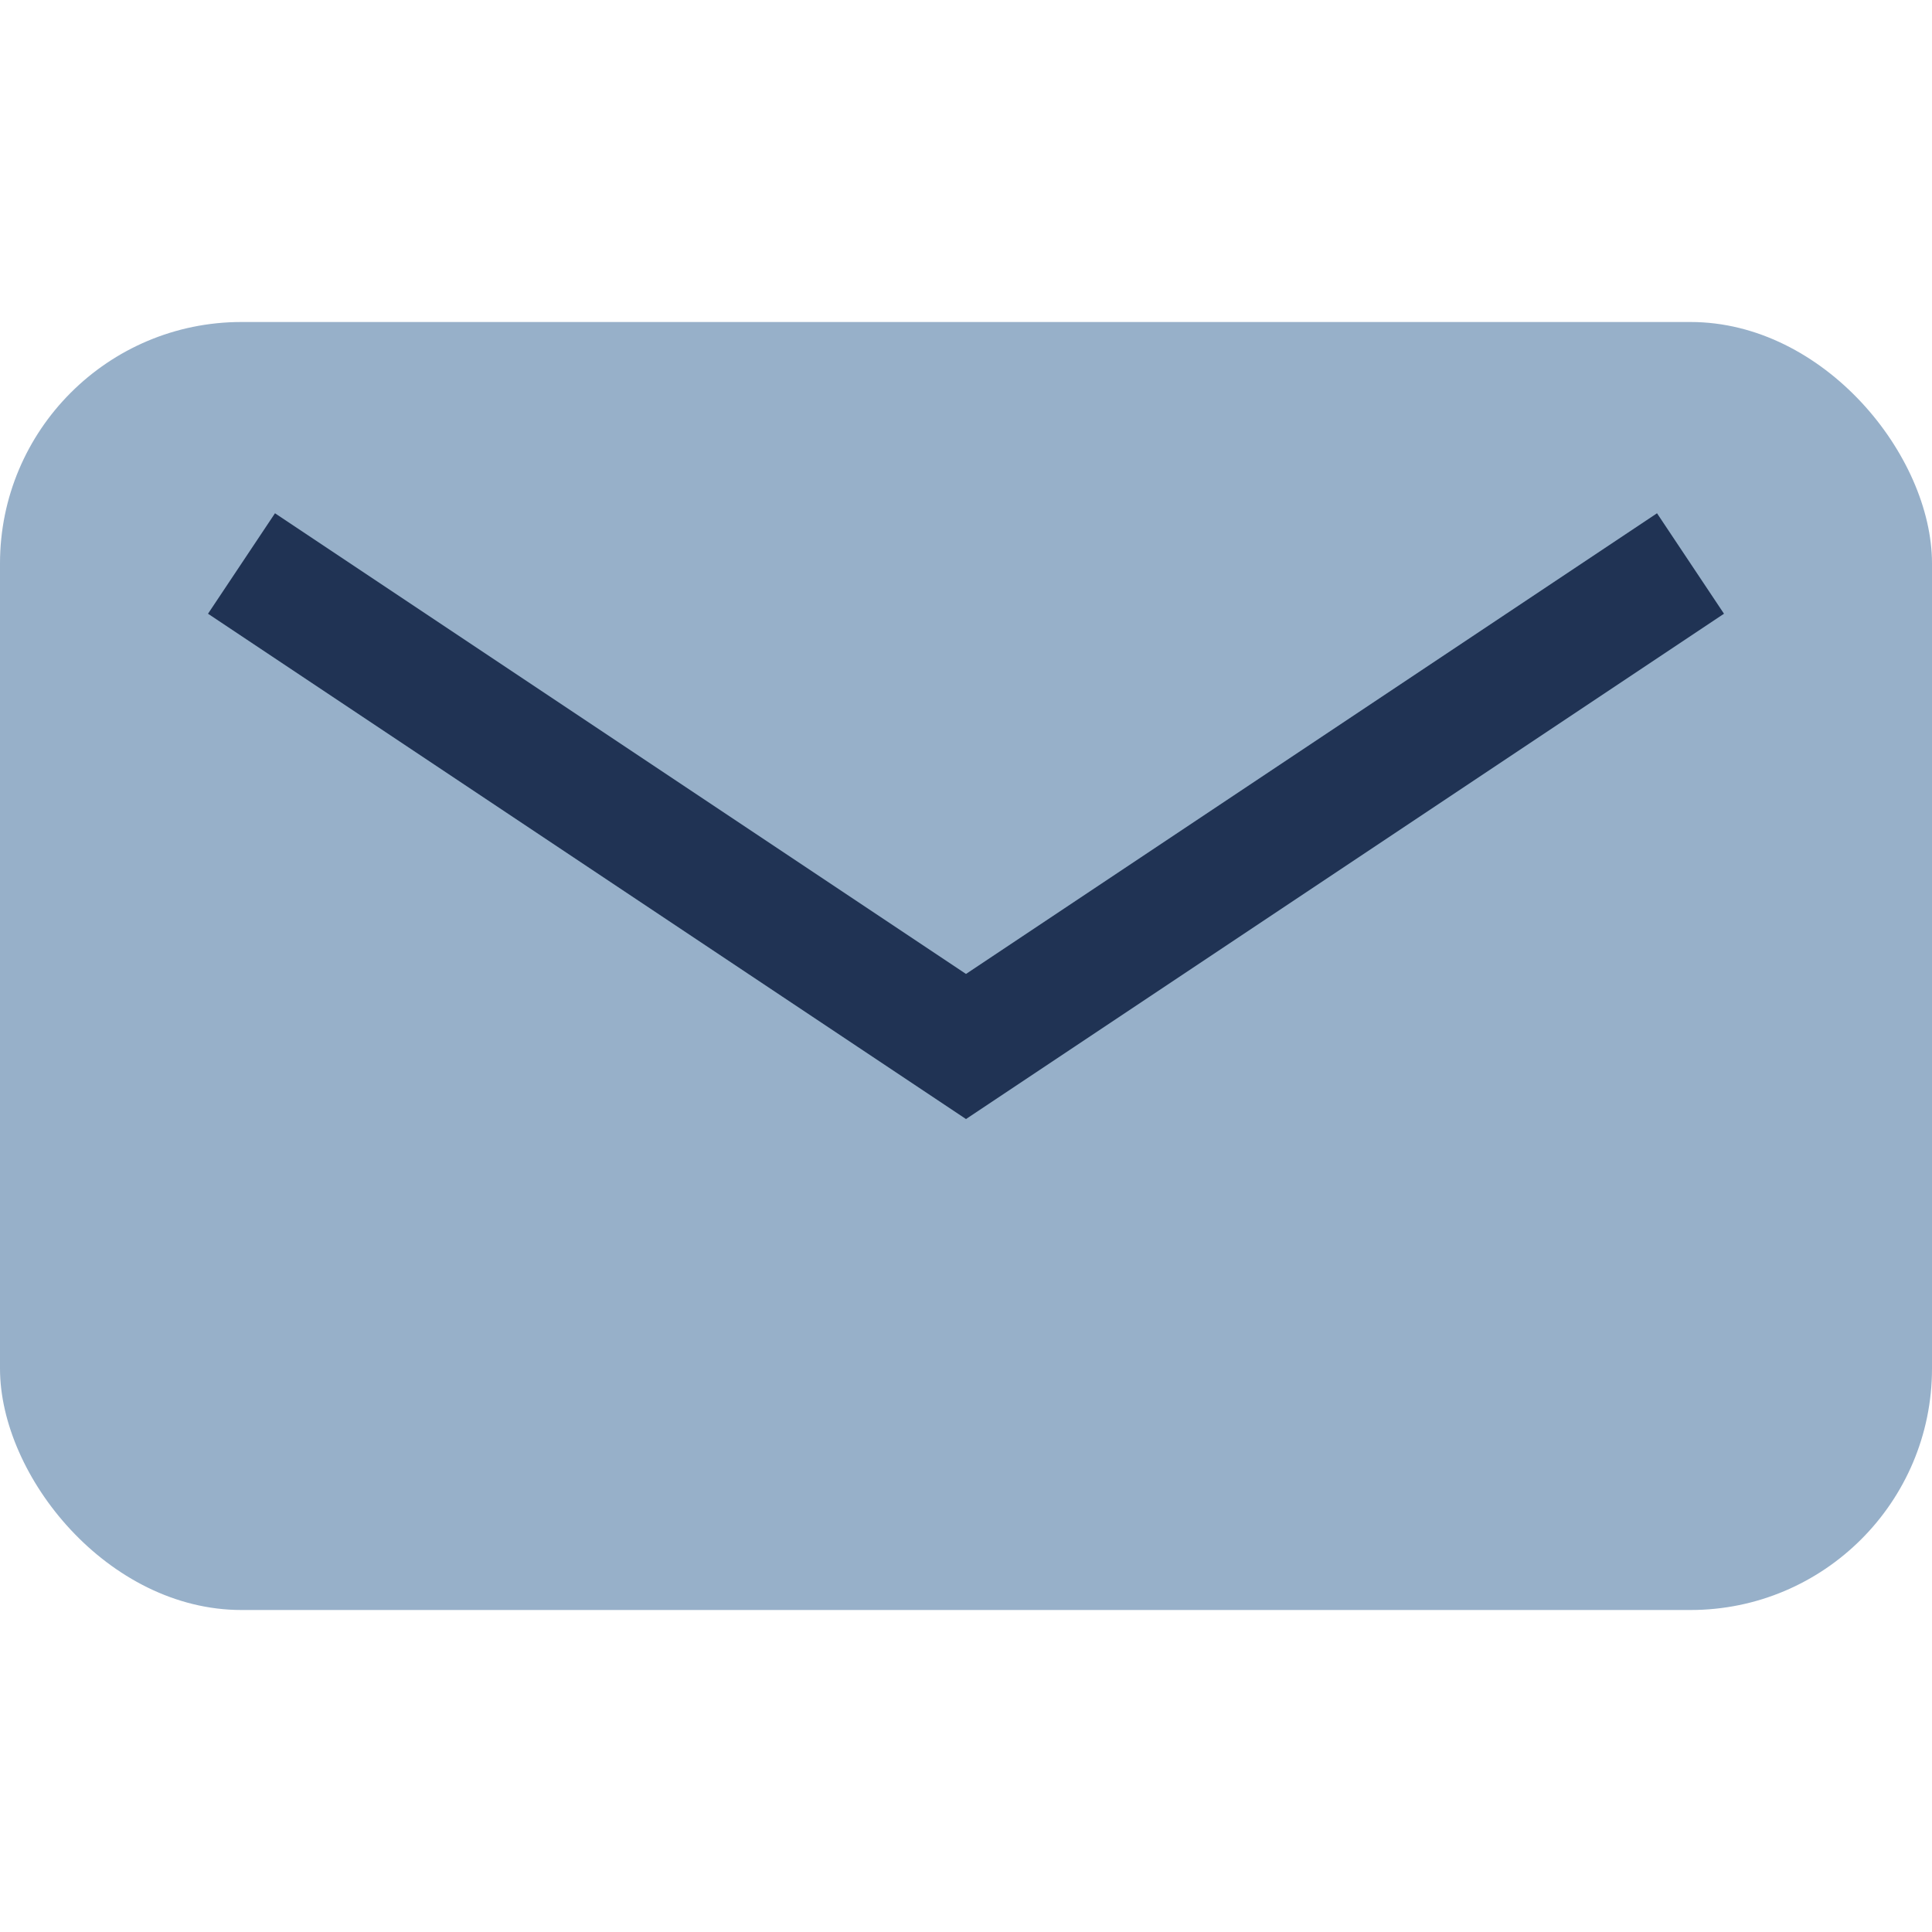
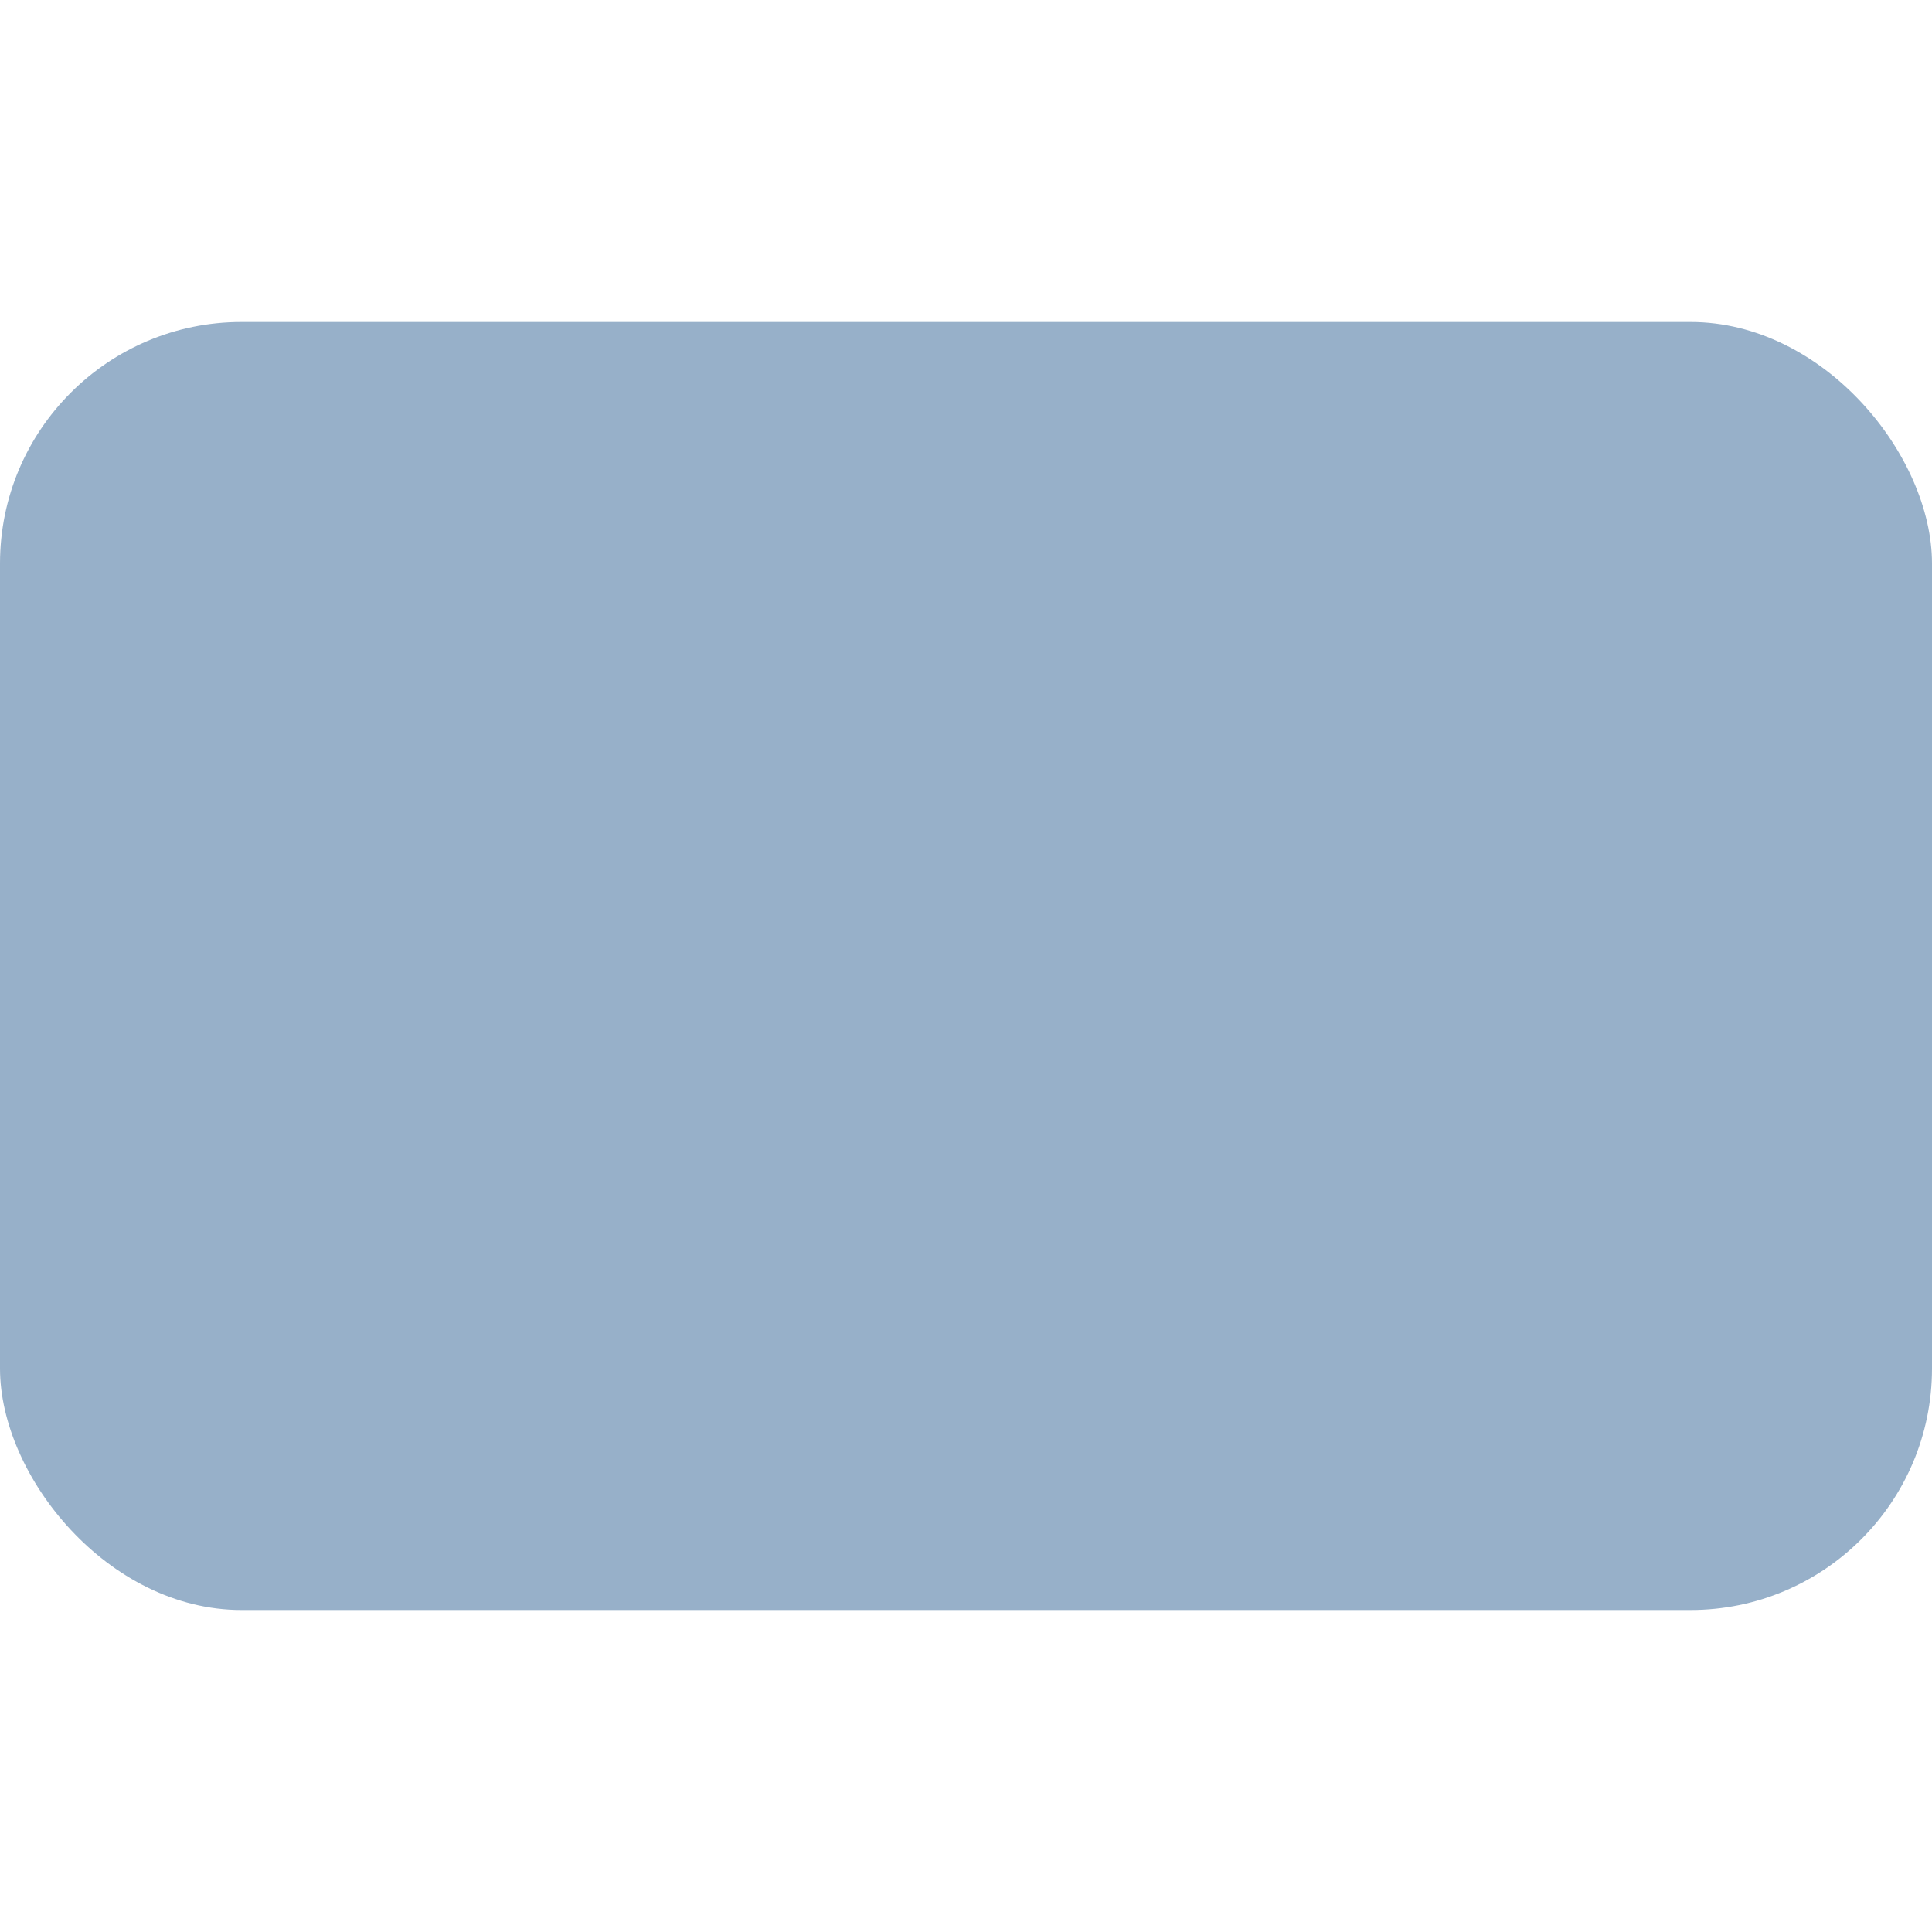
<svg xmlns="http://www.w3.org/2000/svg" width="24" height="24" viewBox="0 0 24 24">
  <rect width="24" height="16" y="4" rx="3" fill="#97B0C9" />
-   <path d="M3 7l9 6 9-6" fill="none" stroke="#203354" stroke-width="1.5" />
</svg>